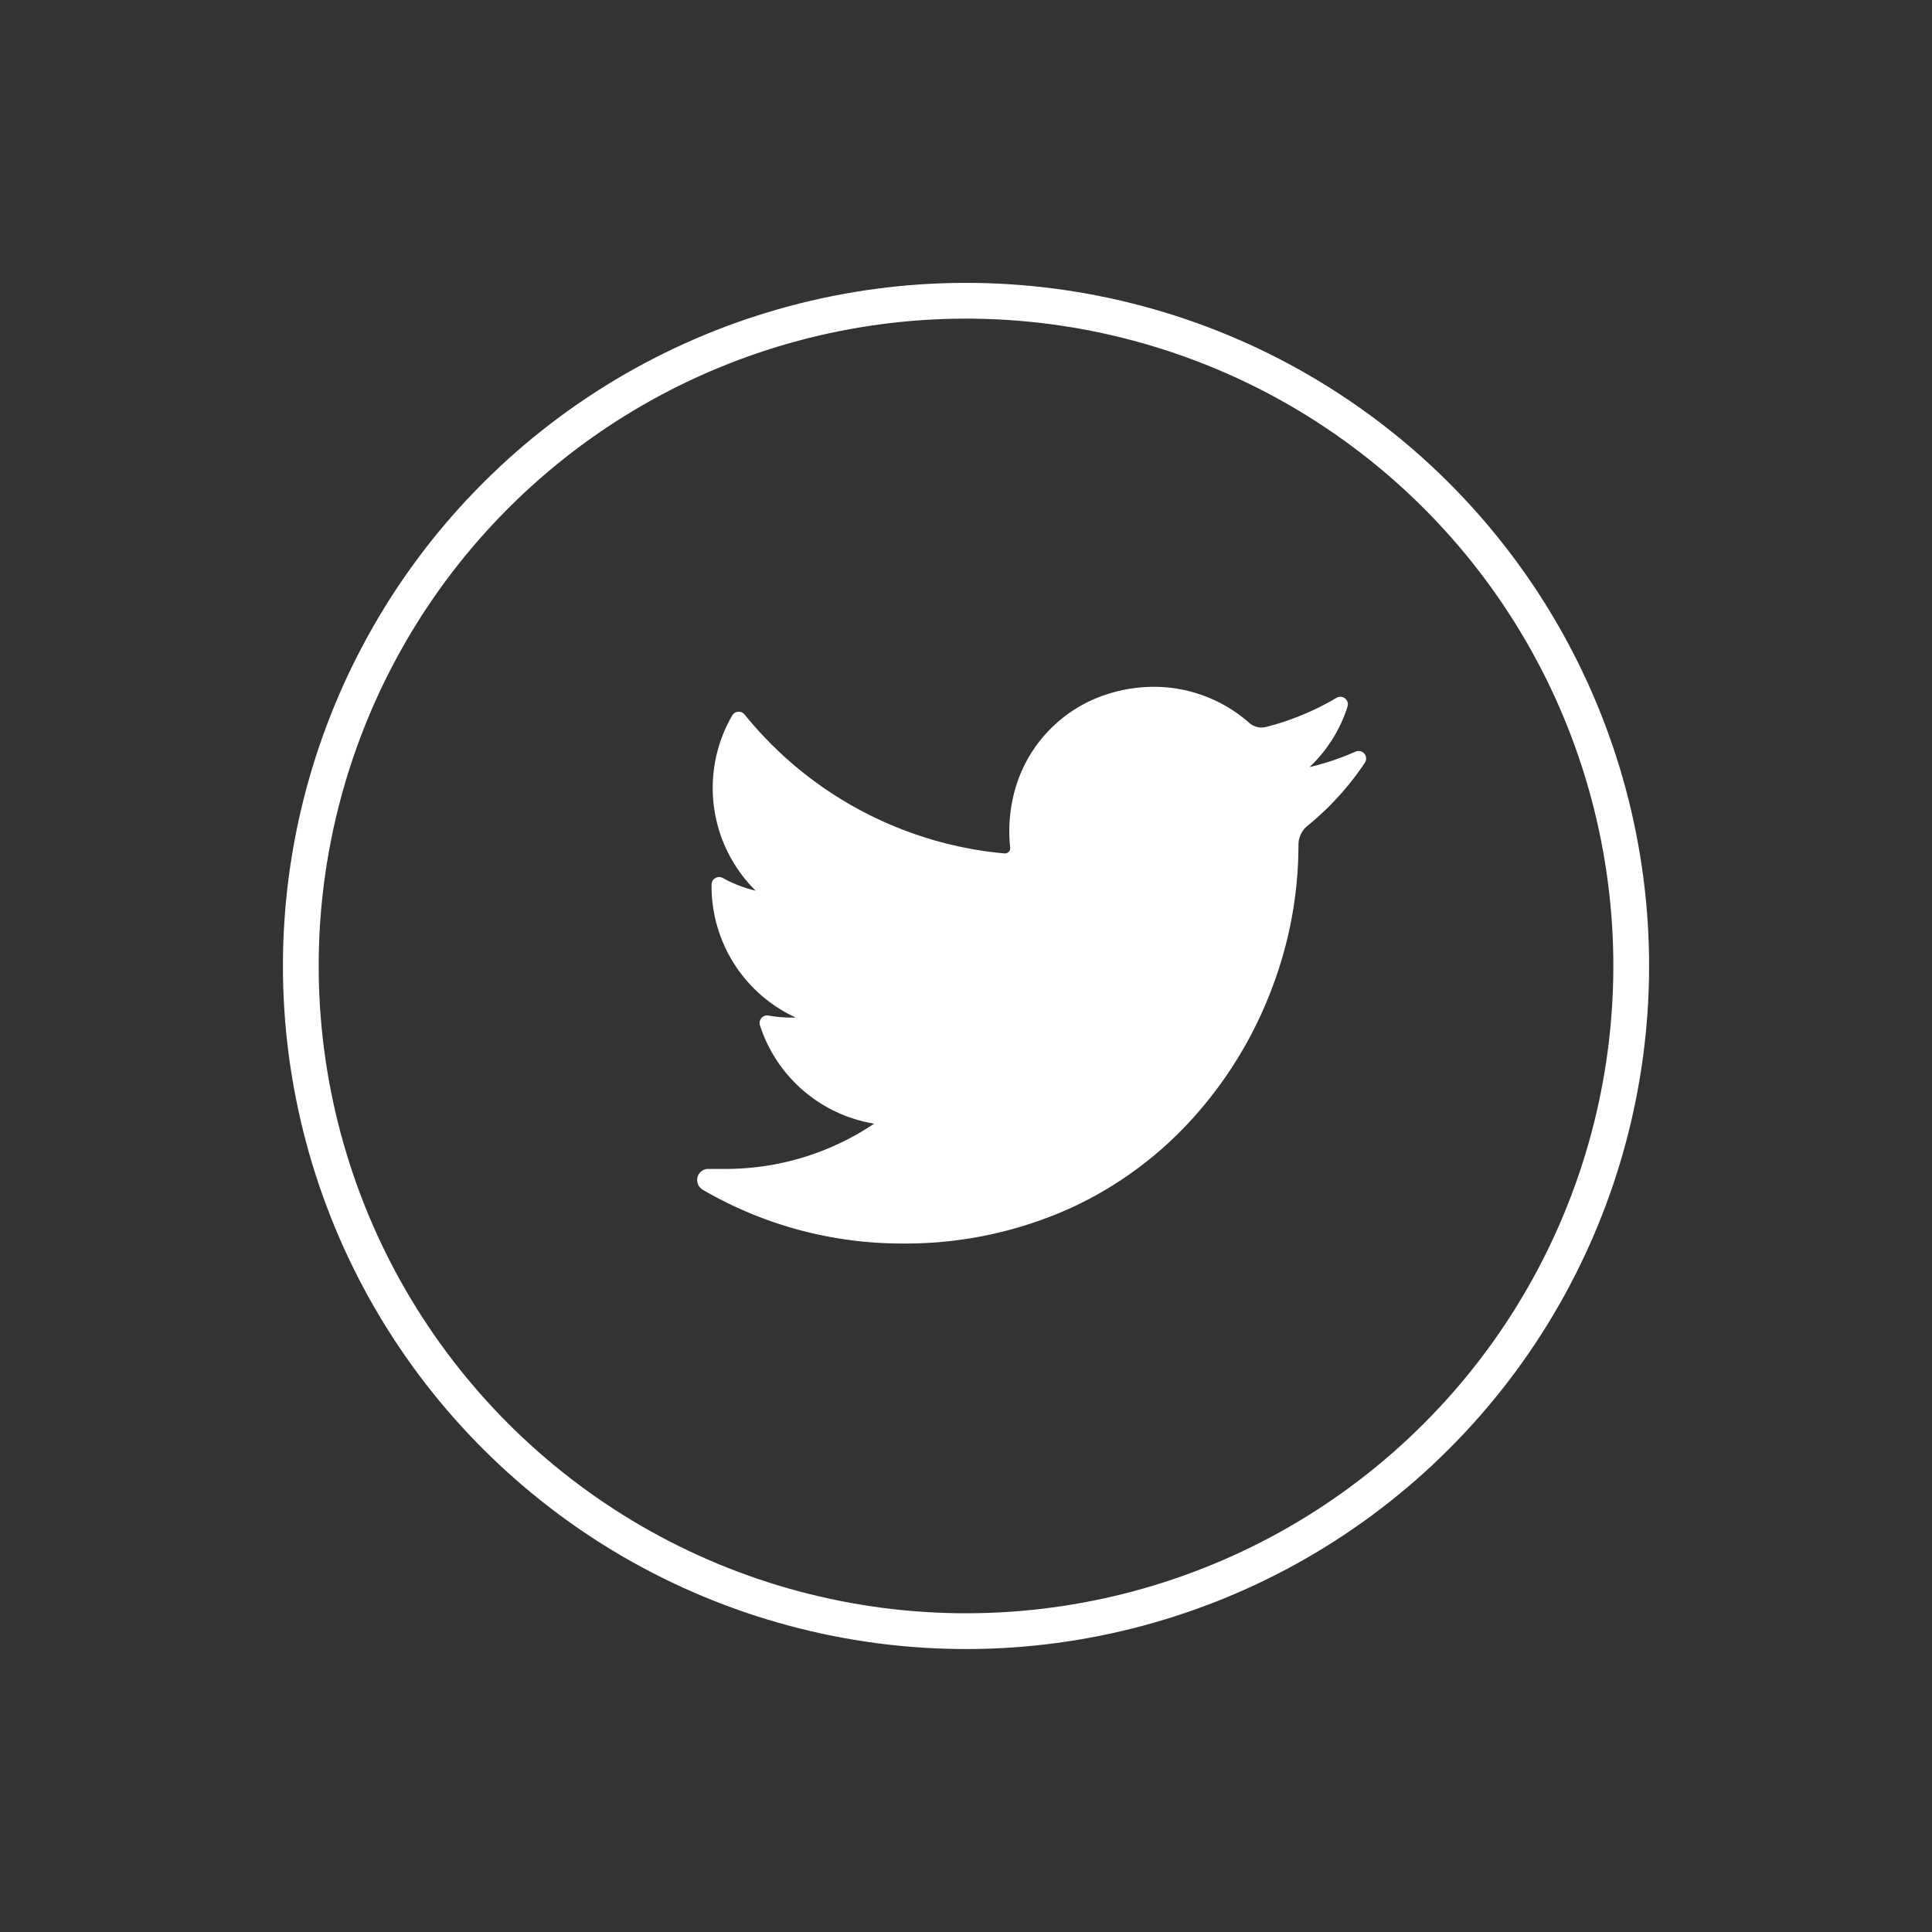
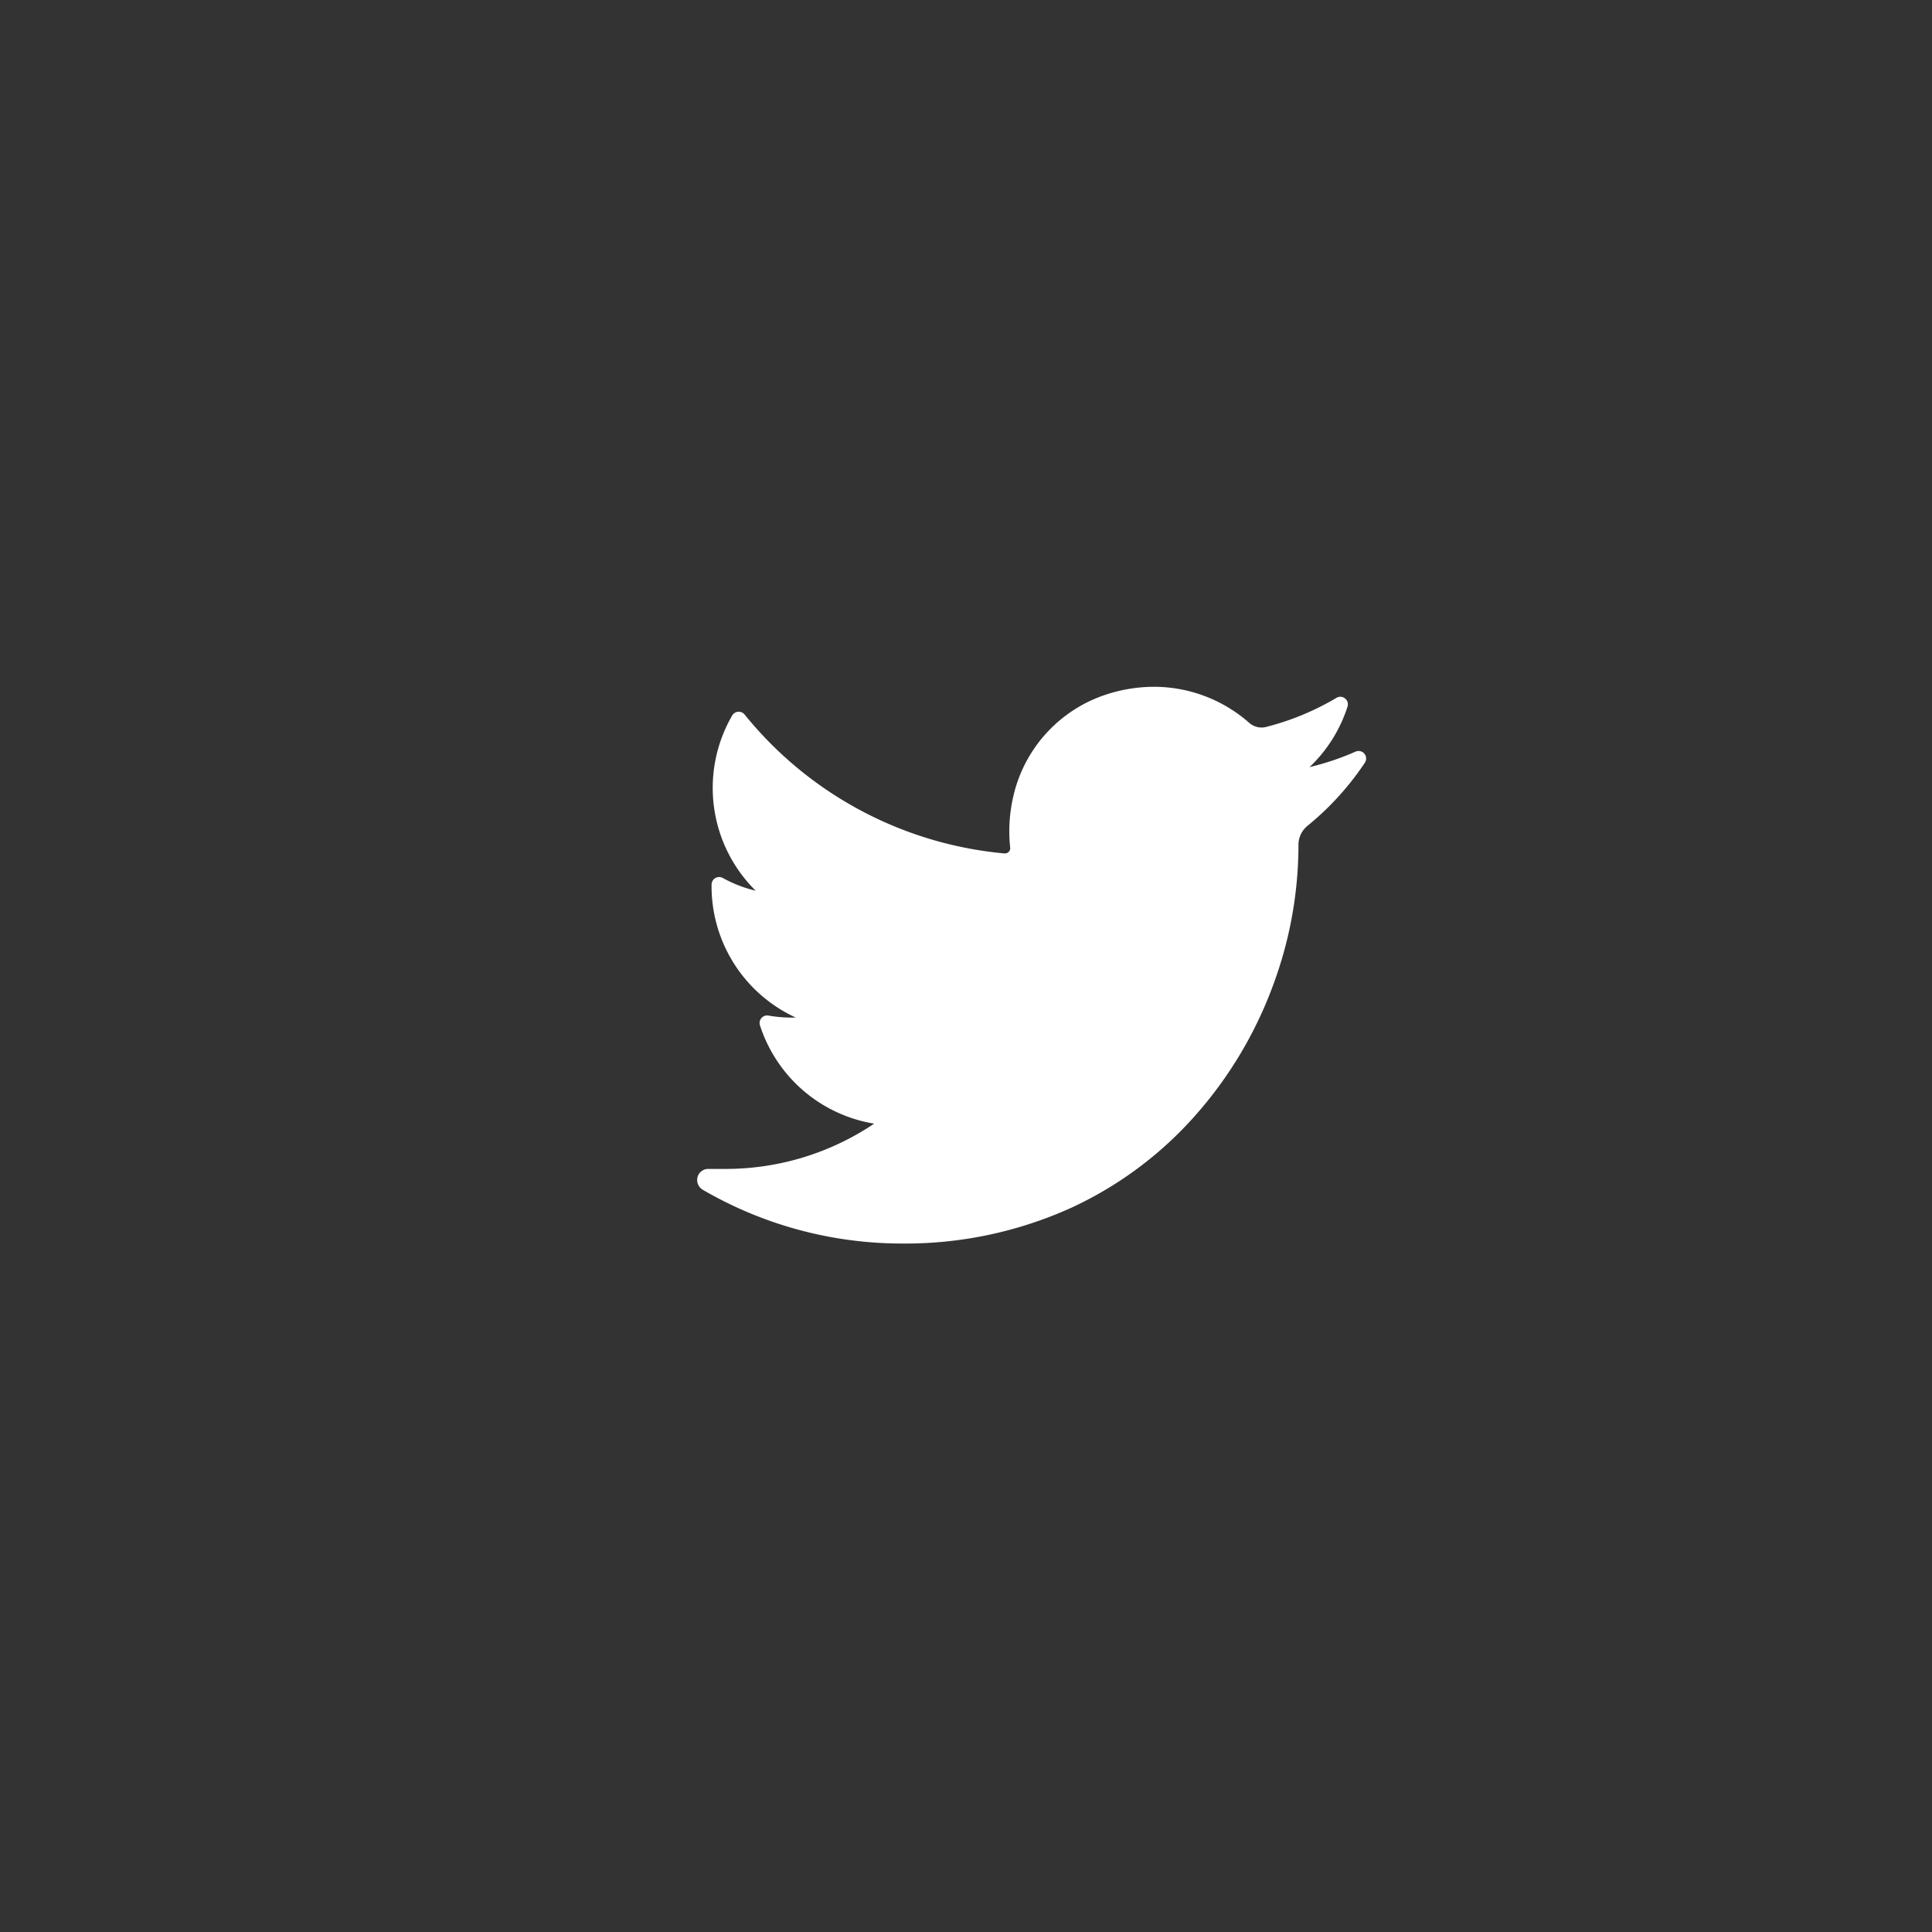
<svg xmlns="http://www.w3.org/2000/svg" width="54.025" height="54.025" viewBox="0 0 54.025 54.025">
  <rect x="0" y="0" width="54.025" height="54.025" fill="#333333" stroke="none" />
  <g id="Group_1502" data-name="Group 1502" transform="translate(-445.227 -218.793)">
    <g id="Group_1501" data-name="Group 1501" transform="translate(549 -4330)">
      <path id="twitter" d="M18.417,36.3a7.411,7.411,0,0,1-1.29.435,4.023,4.023,0,0,0,1.062-1.691h0a.211.211,0,0,0-.309-.246h0a7.446,7.446,0,0,1-1.973.815.5.5,0,0,1-.123.015.523.523,0,0,1-.345-.132,4.035,4.035,0,0,0-2.67-1.007,4.314,4.314,0,0,0-1.278.2A3.909,3.909,0,0,0,8.856,37.5a4.3,4.3,0,0,0-.1,1.486.144.144,0,0,1-.036.113.15.15,0,0,1-.111.05H8.6a10.579,10.579,0,0,1-7.271-3.885h0a.211.211,0,0,0-.346.027h0a4.039,4.039,0,0,0,.656,4.9,3.616,3.616,0,0,1-.92-.356h0a.211.211,0,0,0-.313.182h0a4.04,4.04,0,0,0,2.356,3.722H2.675A3.63,3.63,0,0,1,2,43.683H2a.211.211,0,0,0-.241.272h0a4.044,4.044,0,0,0,3.194,2.75,7.445,7.445,0,0,1-4.17,1.266H.312a.309.309,0,0,0-.3.233.32.32,0,0,0,.153.353,11.074,11.074,0,0,0,5.564,1.5,11.225,11.225,0,0,0,4.755-1.009,10.5,10.5,0,0,0,3.479-2.607,11.43,11.43,0,0,0,2.13-3.568,11.271,11.271,0,0,0,.724-3.905v-.061a.687.687,0,0,1,.257-.534,7.974,7.974,0,0,0,1.6-1.761h0a.211.211,0,0,0-.261-.31Z" transform="translate(-84.281 4533.509)" fill="#fff" />
    </g>
-     <circle id="Ellipse_154" data-name="Ellipse 154" cx="18.601" cy="18.601" r="18.601" transform="translate(472.24 272.11) rotate(-135)" fill="none" stroke="#fff" stroke-miterlimit="10" stroke-width="1" />
  </g>
</svg>